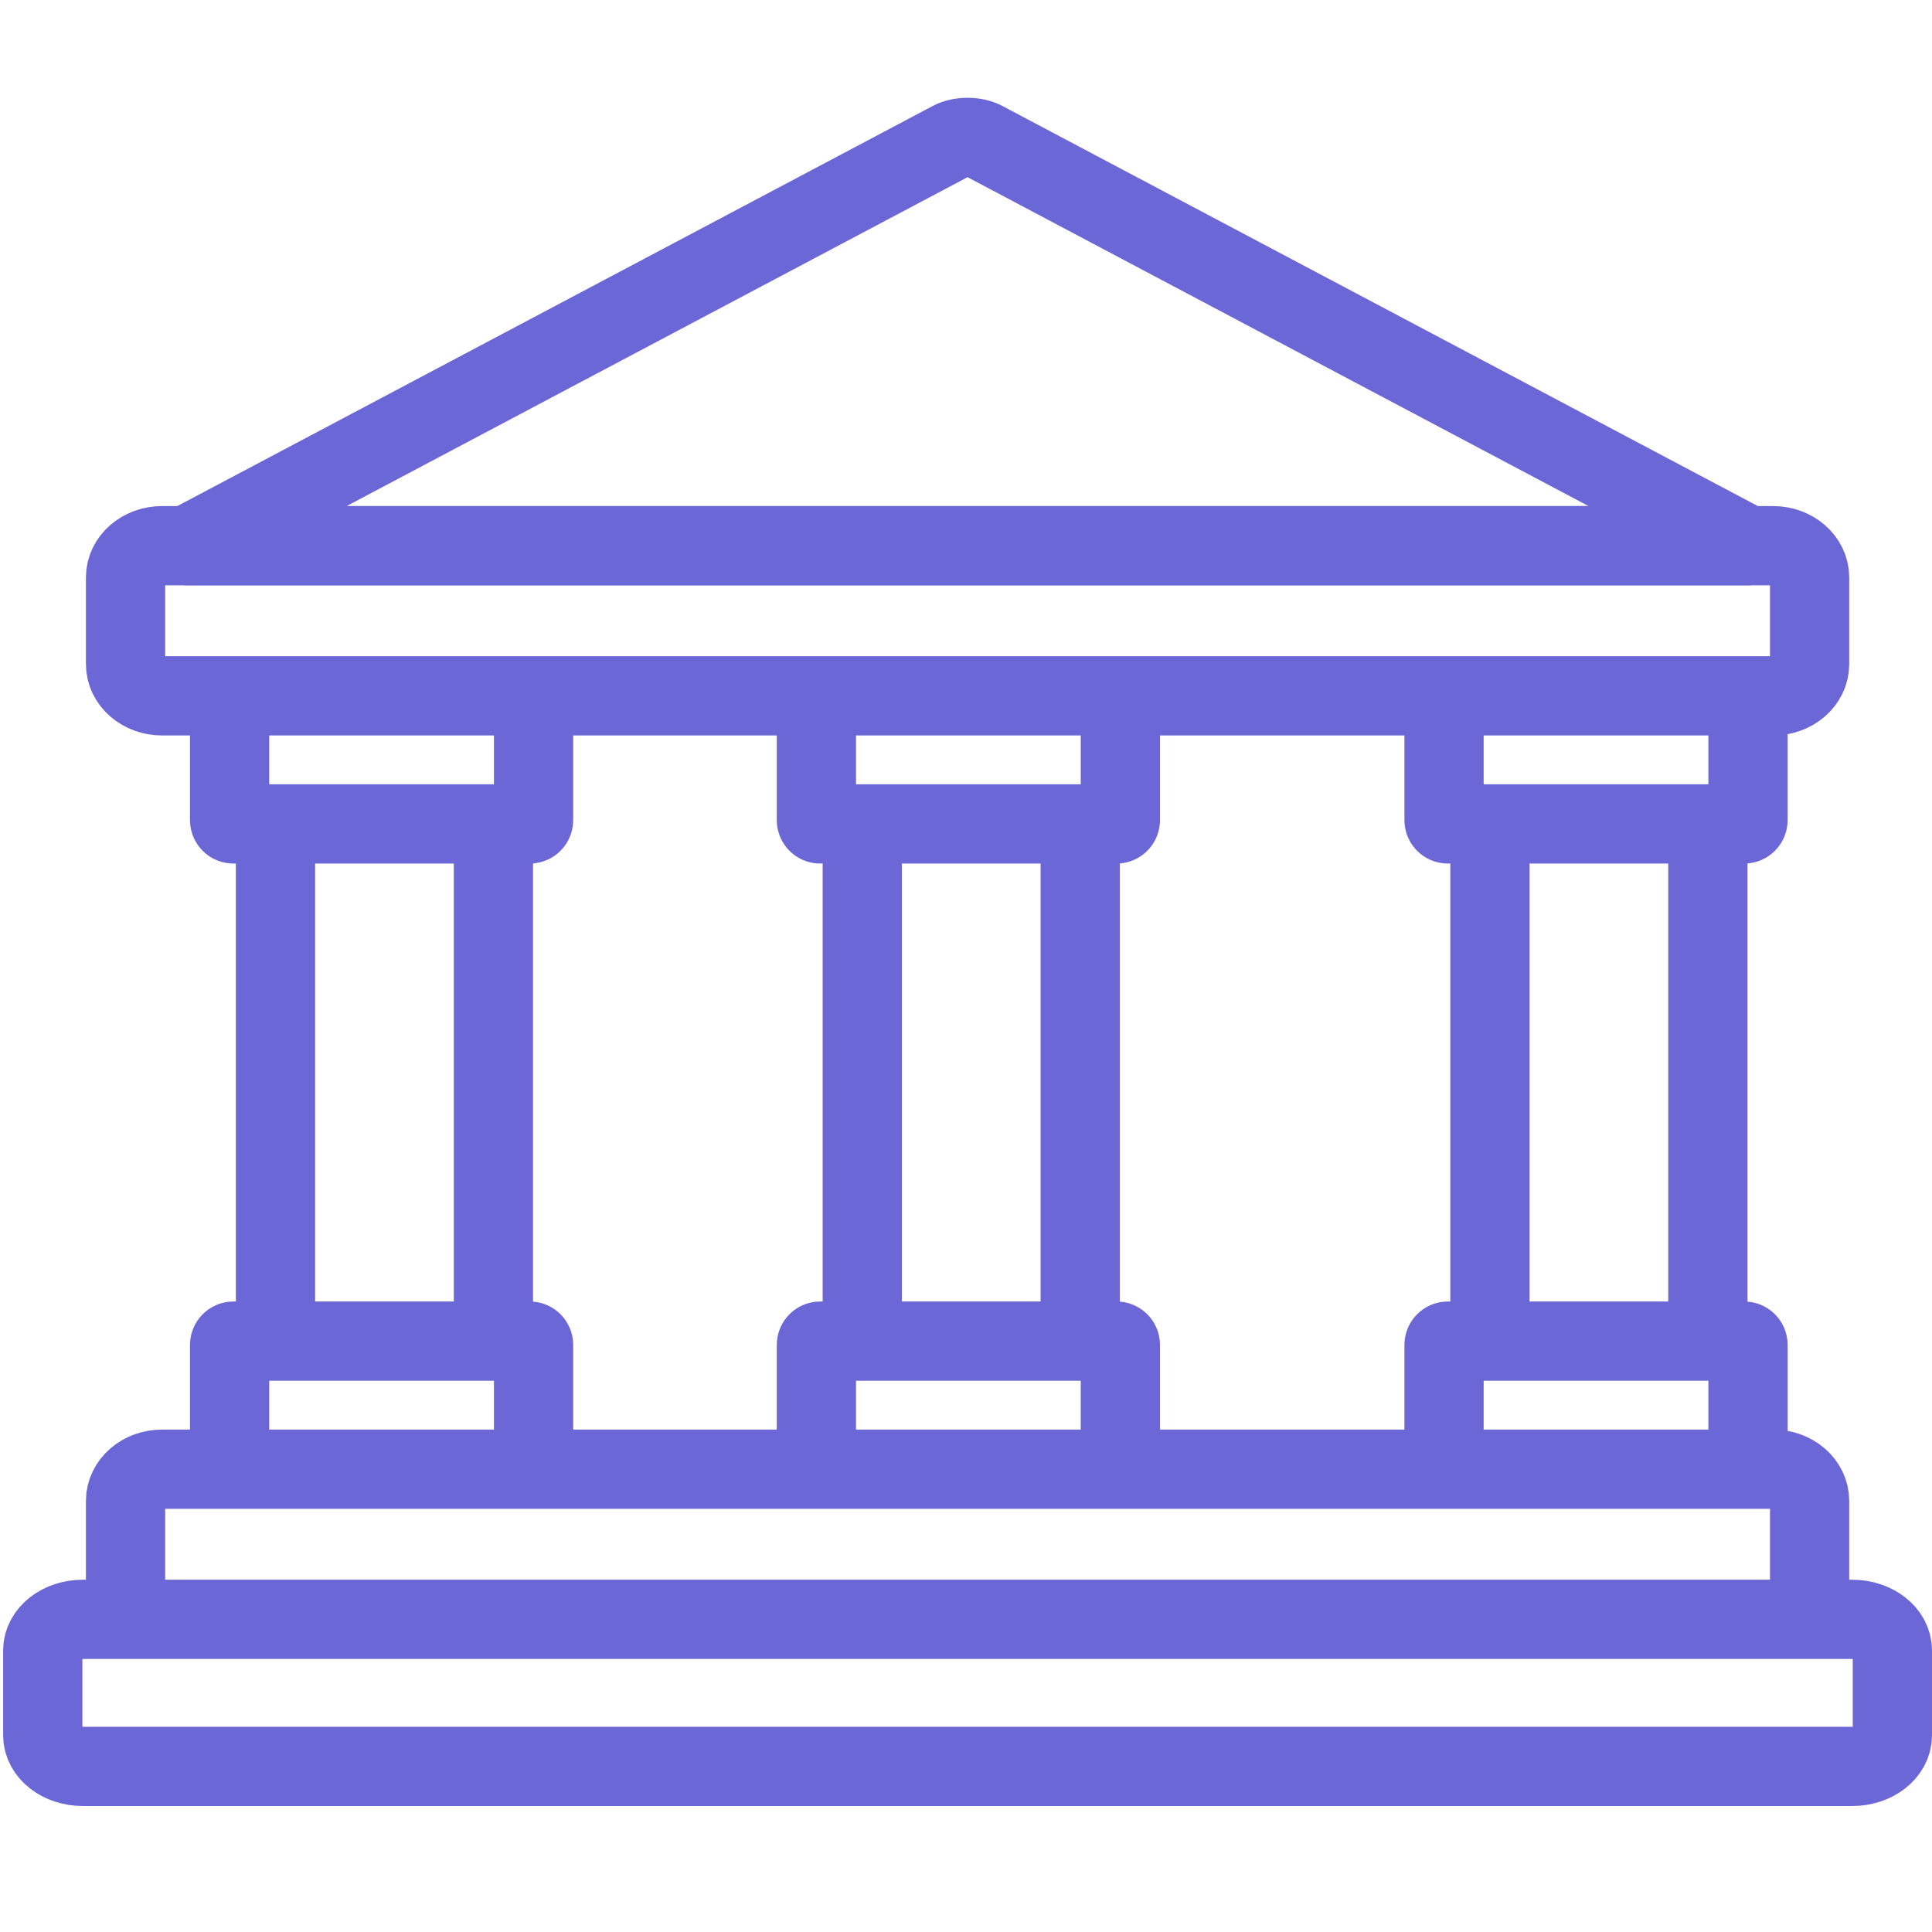
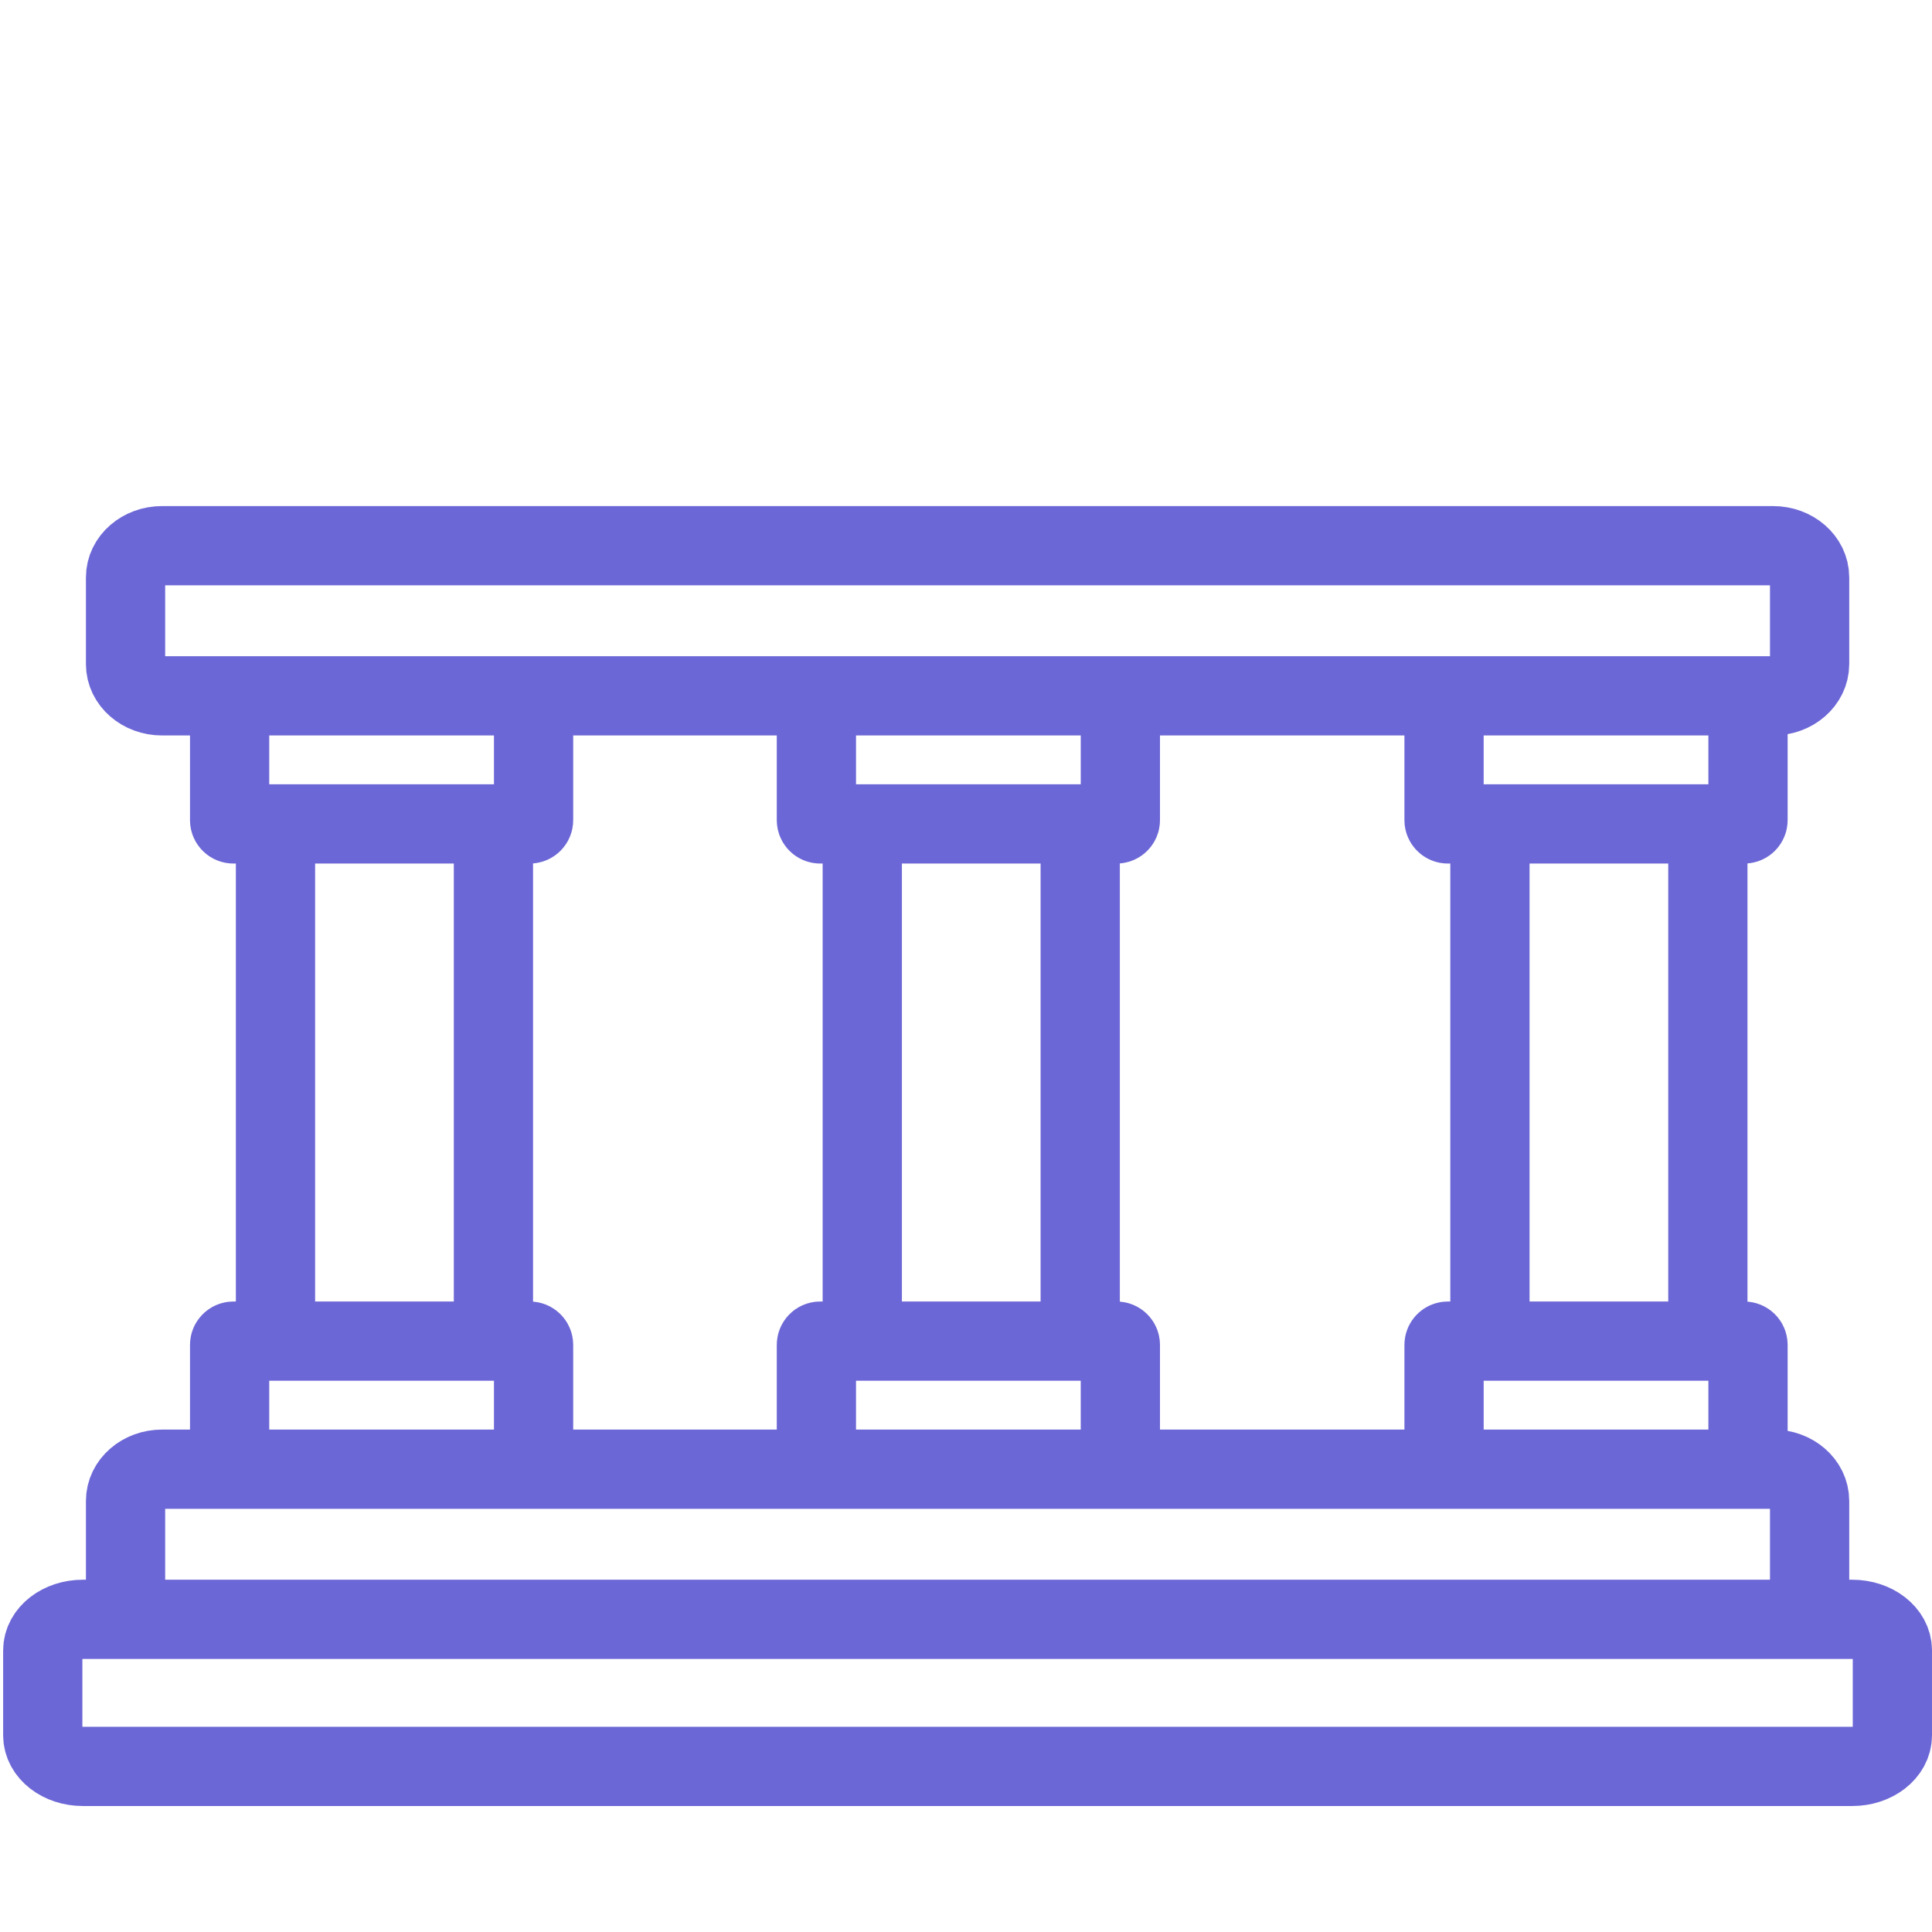
<svg xmlns="http://www.w3.org/2000/svg" viewBox="-49 141 512 512">
  <g fill="none" stroke="#6C67D6" stroke-width="21" stroke-linecap="round" stroke-linejoin="round">
-     <path d="M203.01 178.408c2.424-1.322 6.39-1.322 8.813 0L414.24 285.617H.593L203.01 178.408z" />
    <path d="M-6.058 285.616h426.95c5.341 0 9.67 3.763 9.67 8.404v22.982c0 4.641-4.329 8.404-9.67 8.404H-6.058c-5.341 0-9.67-3.763-9.67-8.404V294.02c0-4.641 4.329-8.404 9.67-8.404zM-6.058 530.354h426.95c5.341 0 9.67 3.763 9.67 8.404v22.982c0 4.641-4.329 8.404-9.67 8.404H-6.058c-5.341 0-9.67-3.763-9.67-8.404v-22.982c0-4.641 4.329-8.404 9.67-8.404zM-27.046 570.144h468.925c5.866 0 10.621 3.685 10.621 8.231v22.508c0 4.546-4.755 8.231-10.621 8.231H-27.046c-5.866 0-10.621-3.685-10.621-8.231v-22.508c0-4.546 4.755-8.231 10.621-8.231zM91.403 359.347H12.85c-.552 0-1-.448-1-1v-32.94h80.553v32.94c0 .552-.447 1-1 1zM12.85 496.414h78.553c.552 0 1 .448 1 1v32.94H11.85v-32.94c0-.553.448-1 1-1zM24.009 359.347h57.755v137.067H24.009zM413.24 359.347h-78.553c-.552 0-1-.448-1-1v-32.94h80.553v32.94c0 .552-.447 1-1 1zM334.688 496.414h78.553c.552 0 1 .448 1 1v32.94h-80.553v-32.94c0-.553.447-1 1-1zM345.846 359.347h57.755v137.067h-57.755zM246.907 359.347h-78.553c-.552 0-1-.448-1-1v-32.94h80.553v32.94c0 .552-.448 1-1 1zM168.354 496.414h78.553c.552 0 1 .448 1 1v32.94h-80.553v-32.94c0-.553.448-1 1-1zM179.513 359.347h57.755v137.067h-57.755z" />
  </g>
</svg>